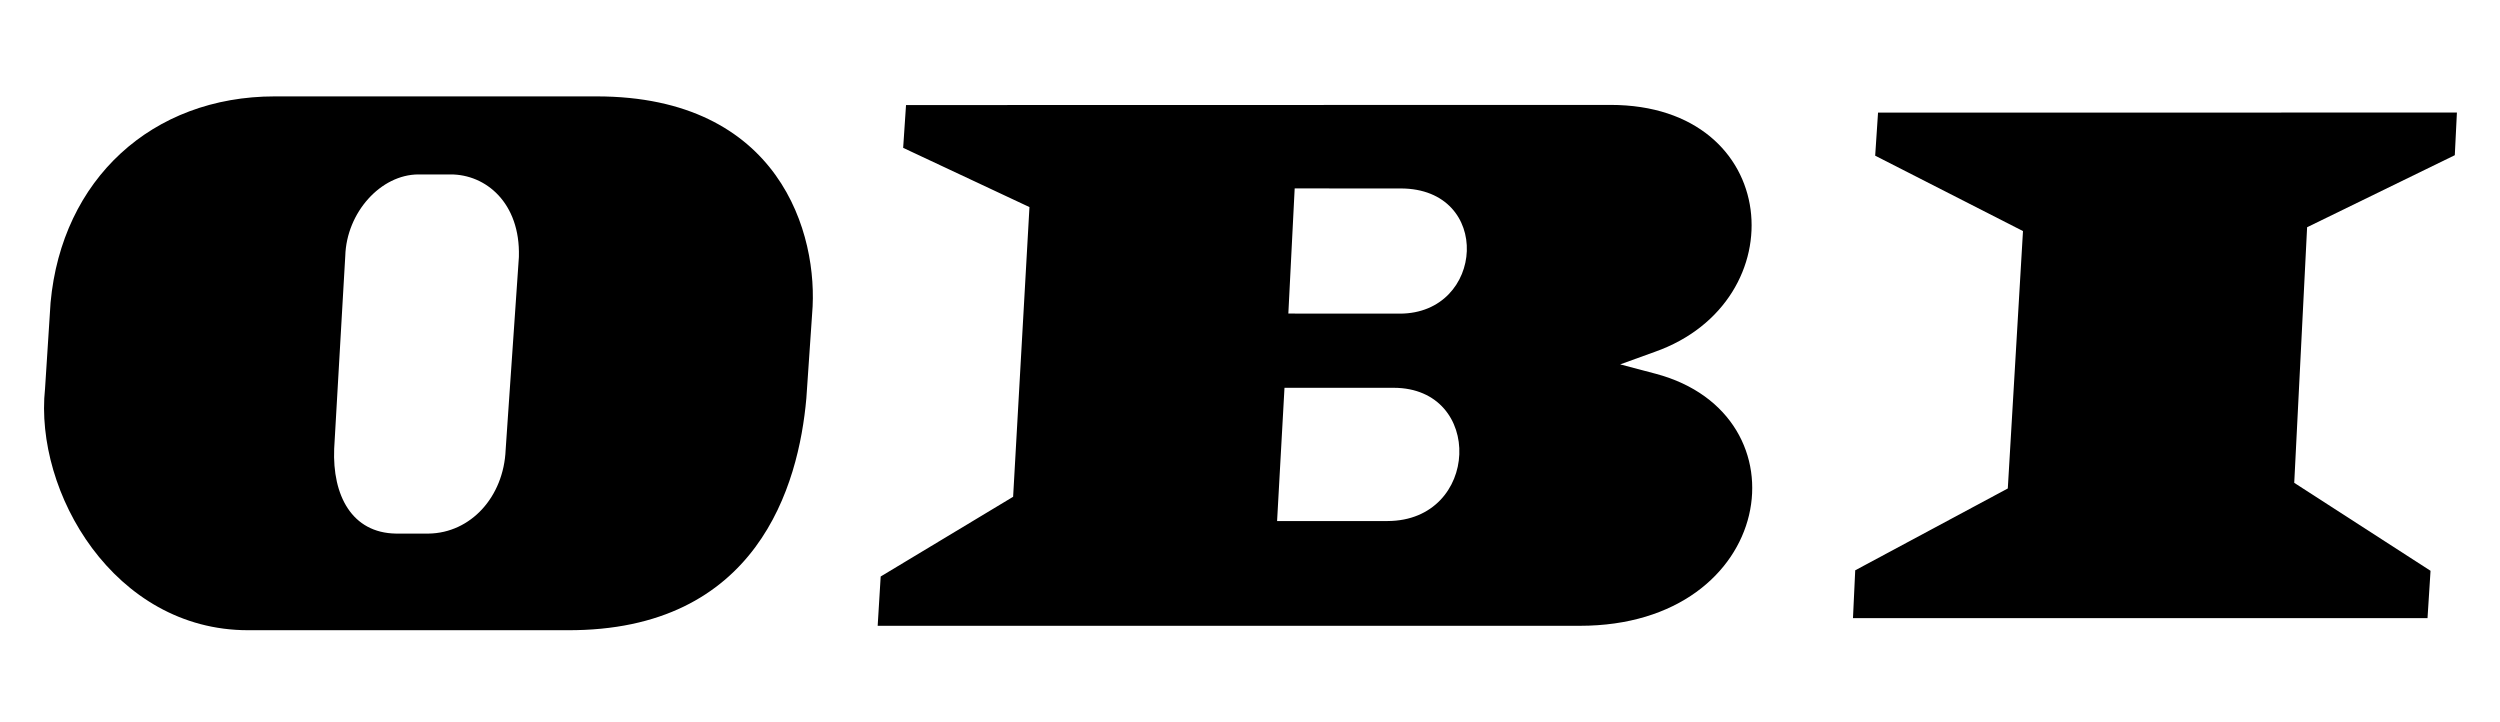
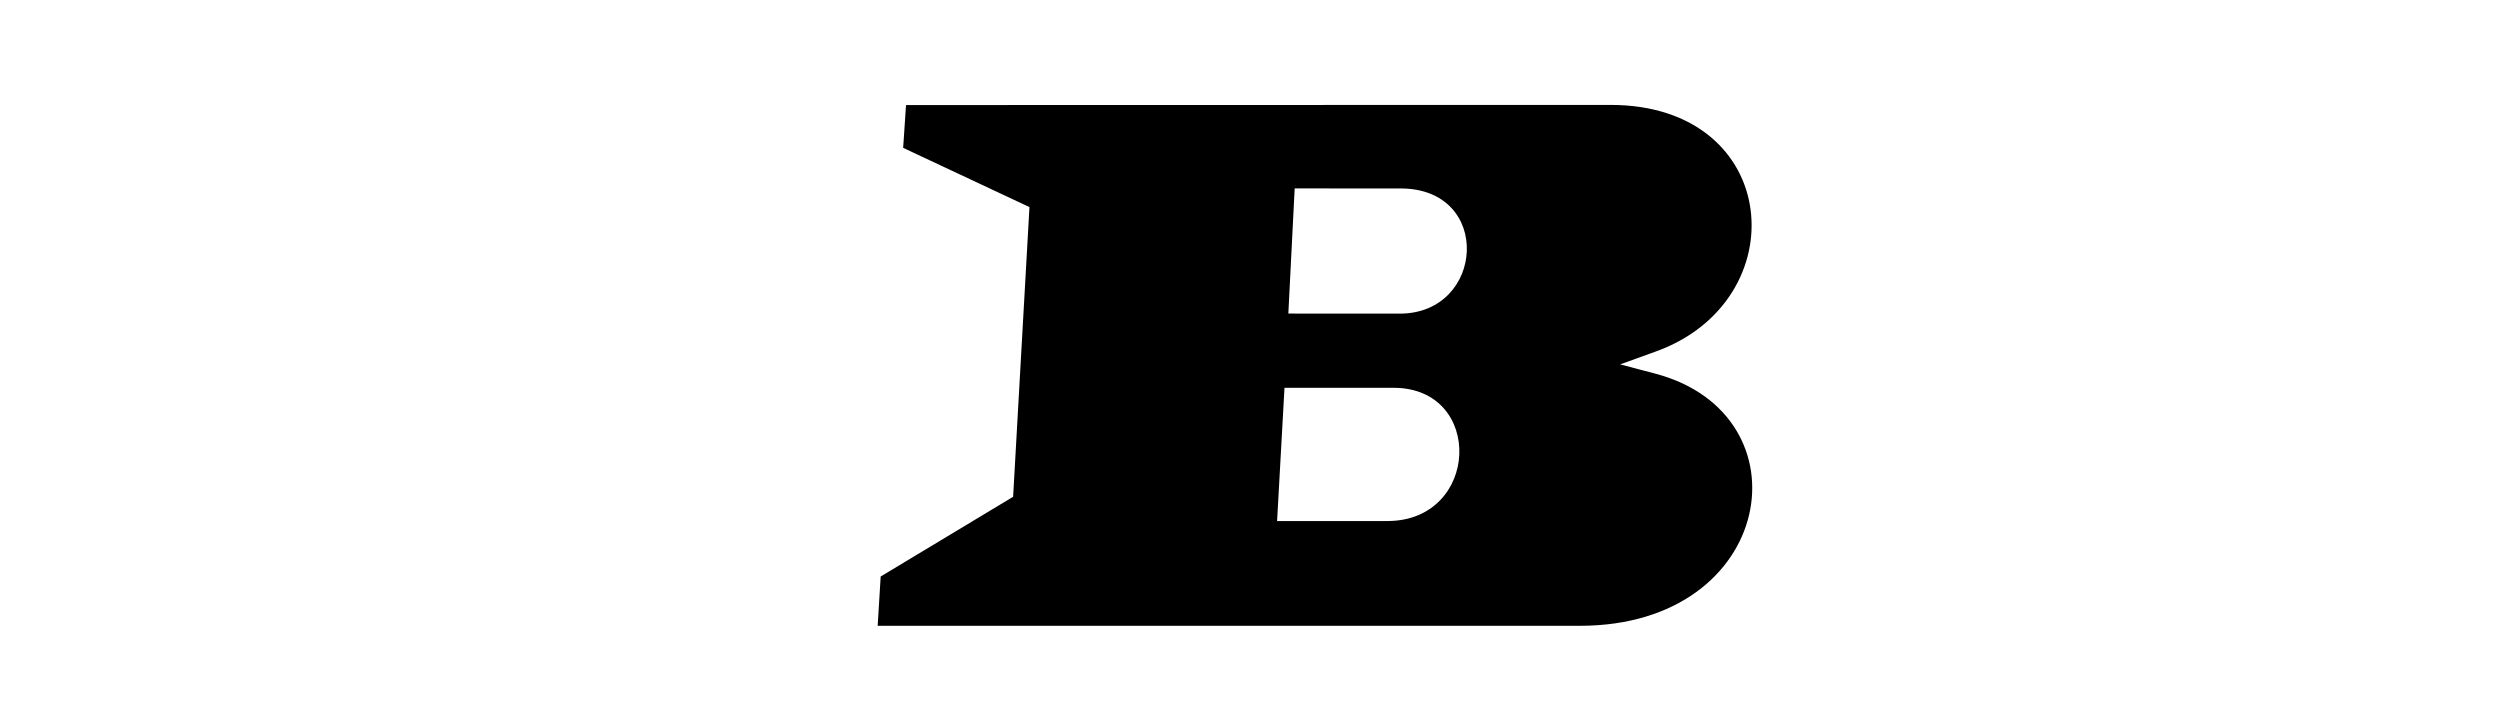
<svg xmlns="http://www.w3.org/2000/svg" width="450" height="130" viewBox="0 0 450 130" fill="none">
-   <path d="M442.244 20.258C442.125 22.673 441.94 26.43 441.864 27.935C439.845 28.921 415.28 40.902 415.28 40.902L412.963 86.91C412.963 86.91 435.627 101.532 437.497 102.743C437.394 104.324 437.105 108.909 436.953 111.269C433.28 111.269 337.628 111.269 333.535 111.269C333.66 108.717 333.873 104.174 333.94 102.655C335.849 101.628 361.405 87.923 361.405 87.923L364.138 41.593C364.138 41.593 339.744 29.154 337.533 28.024C337.643 26.355 337.895 22.502 338.047 20.272C341.723 20.258 438.142 20.258 442.244 20.258Z" fill="black" />
  <path fill-rule="evenodd" clip-rule="evenodd" d="M298.036 67.279L291.632 65.589L297.856 63.338C323.529 54.272 320.832 18.883 289.89 18.883C289.89 18.883 166.847 18.91 163.084 18.91C162.933 21.127 162.685 24.904 162.569 26.615C164.849 27.682 185.302 37.275 185.302 37.275L182.362 89.421C182.362 89.421 160.24 102.737 158.523 103.77C158.434 105.207 158.146 110.017 157.981 112.644C162.232 112.644 284.365 112.644 284.365 112.644C319.655 112.651 325.742 74.669 298.036 67.279ZM249.752 93.787H229.876L231.208 69.804H250.849C267.211 69.804 266.393 93.752 249.752 93.787ZM251.962 56.454L231.901 56.441L233.042 33.916L252.114 33.922C268.755 33.922 267.293 56.454 251.962 56.454Z" fill="black" />
-   <path fill-rule="evenodd" clip-rule="evenodd" d="M107.383 17.35H49.465C27.35 17.35 11.127 32.294 9.102 54.477C9.102 54.477 8.106 69.927 8.106 69.962C6.135 88.573 20.53 113.438 44.63 113.438H102.095C136.353 113.596 143.77 87.348 145.144 71.686C145.144 71.686 146.181 56.509 146.181 56.523C147.431 42.092 140.329 17.35 107.383 17.35ZM93.4 46.259C93.4 46.259 91.01 81.012 91.017 80.971C90.659 89.456 84.719 95.936 77.164 96.045H71.271C63.331 95.929 59.815 89.175 60.152 80.766C60.152 80.766 62.15 45.999 62.15 46.061C62.377 38.254 68.537 31.398 75.33 31.398H81.085C87.452 31.37 93.668 36.529 93.4 46.177V46.259Z" fill="black" />
</svg>